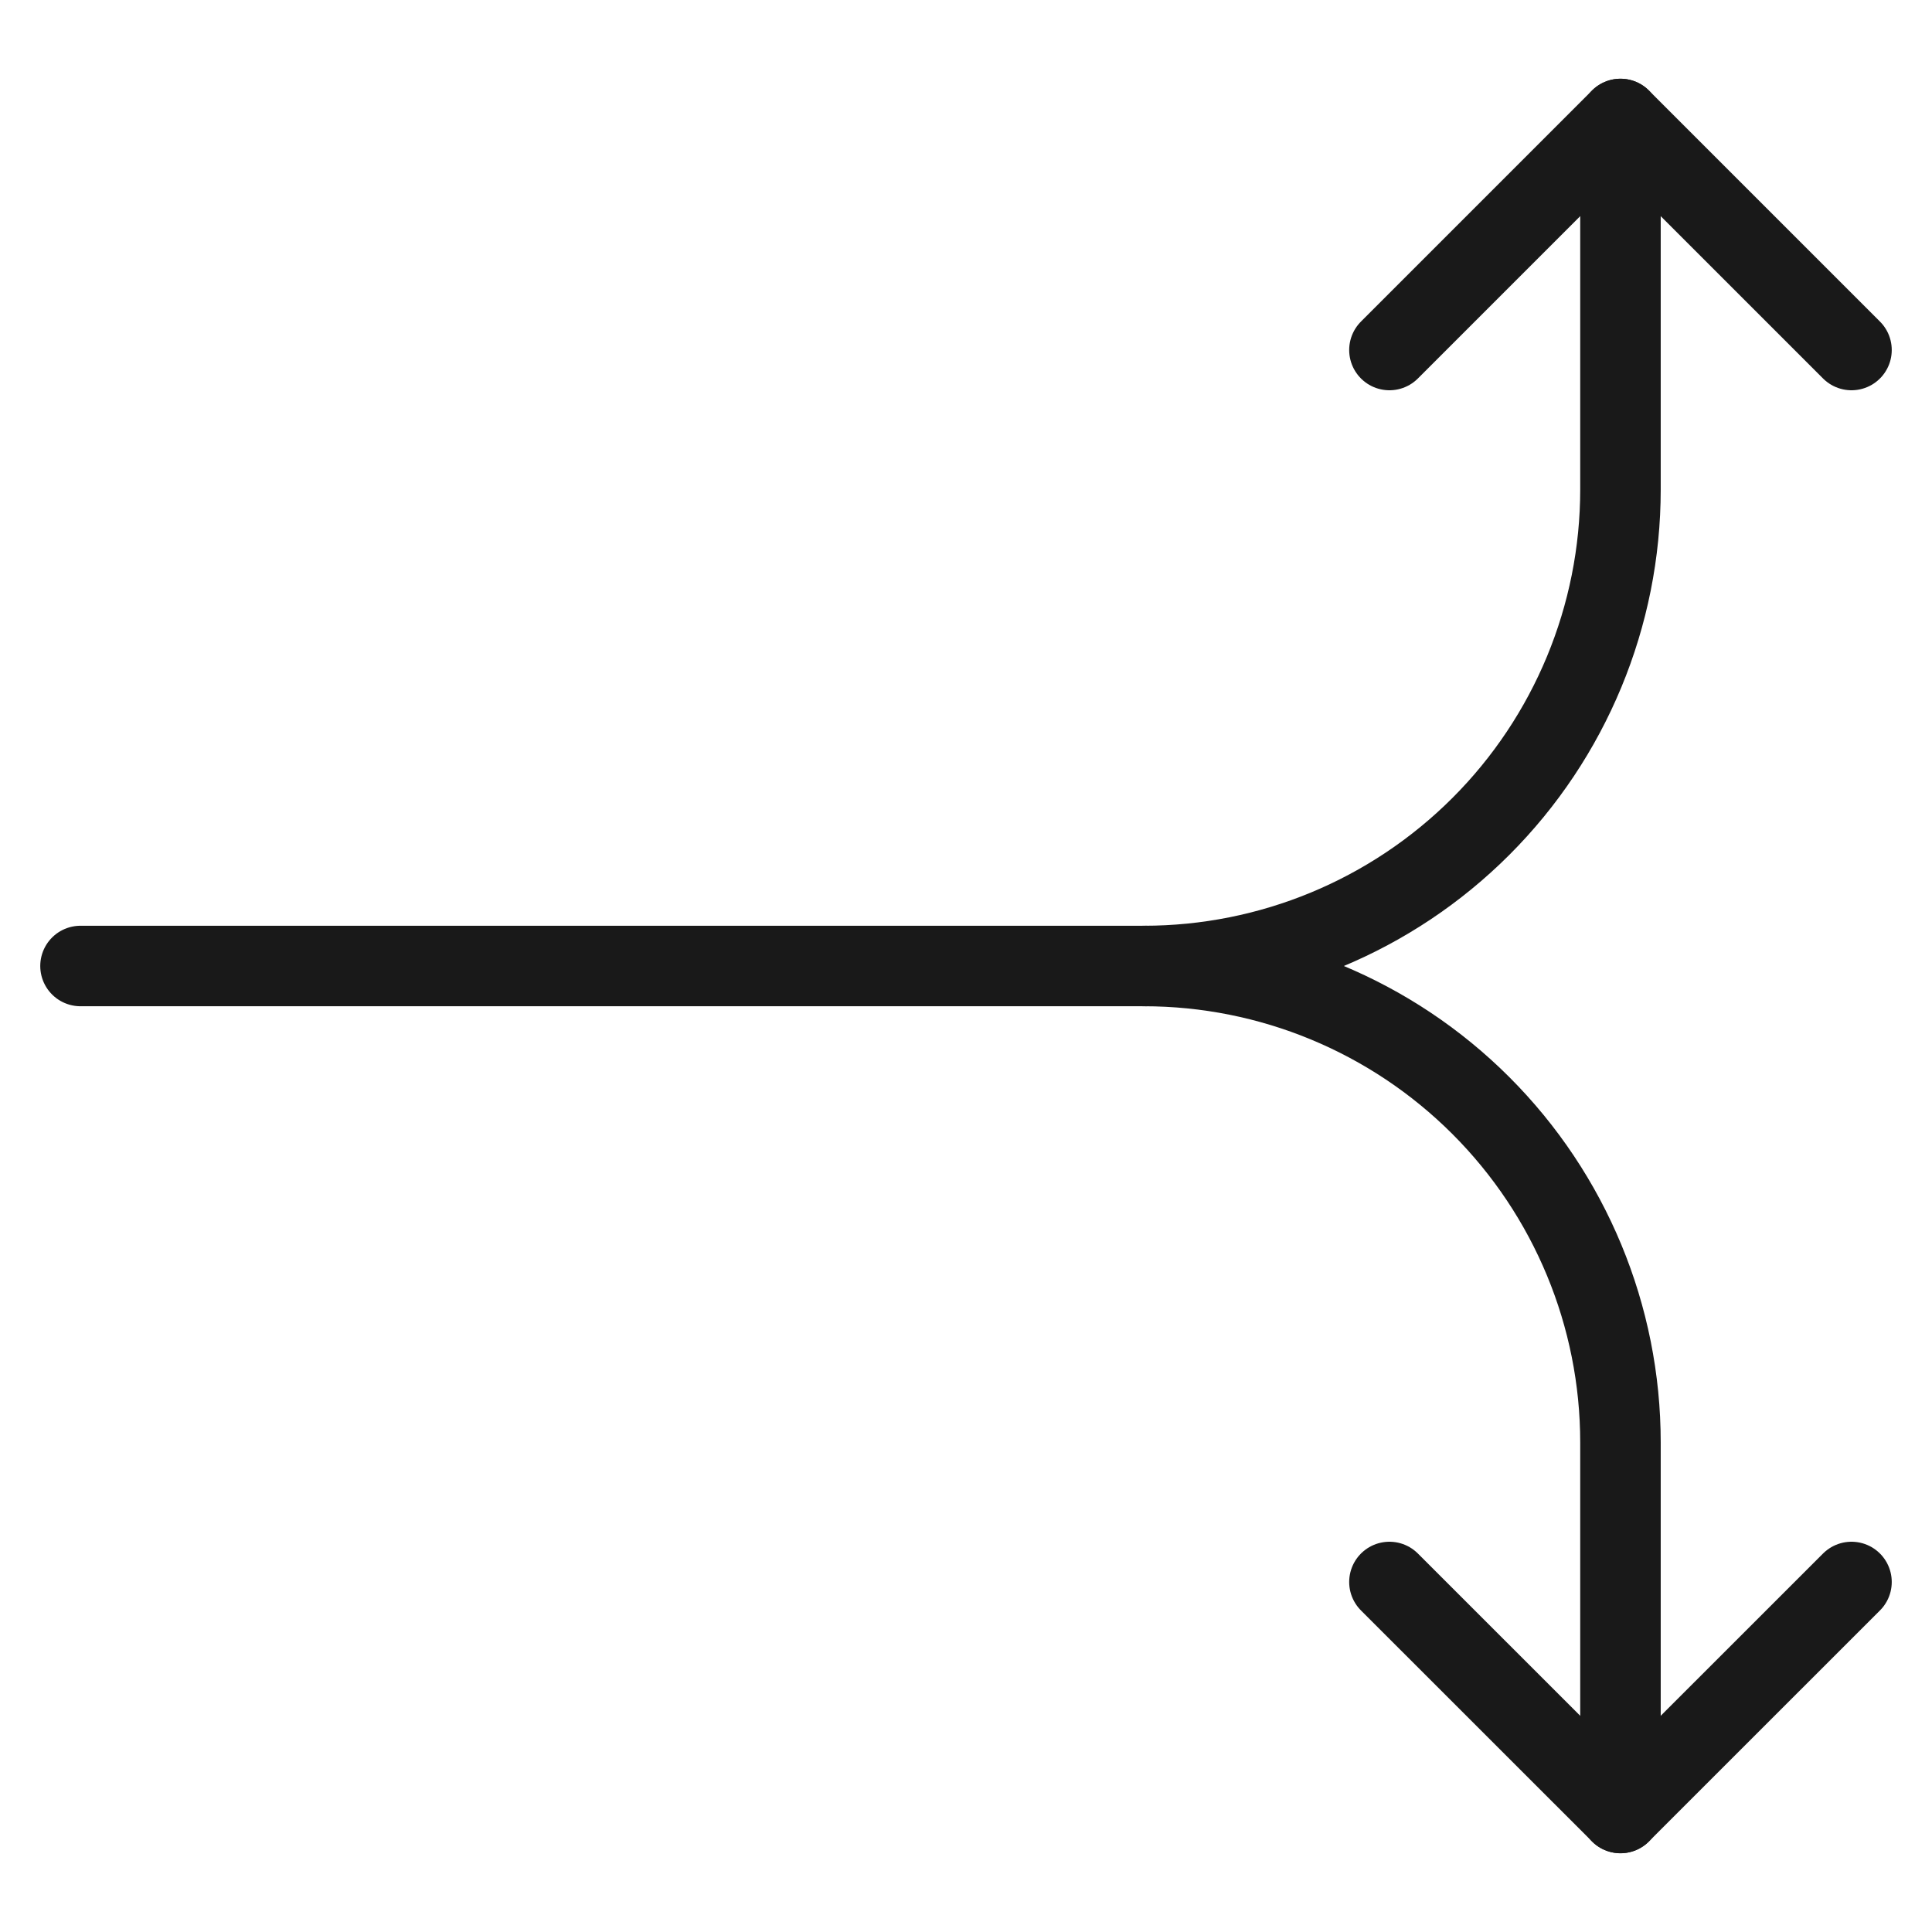
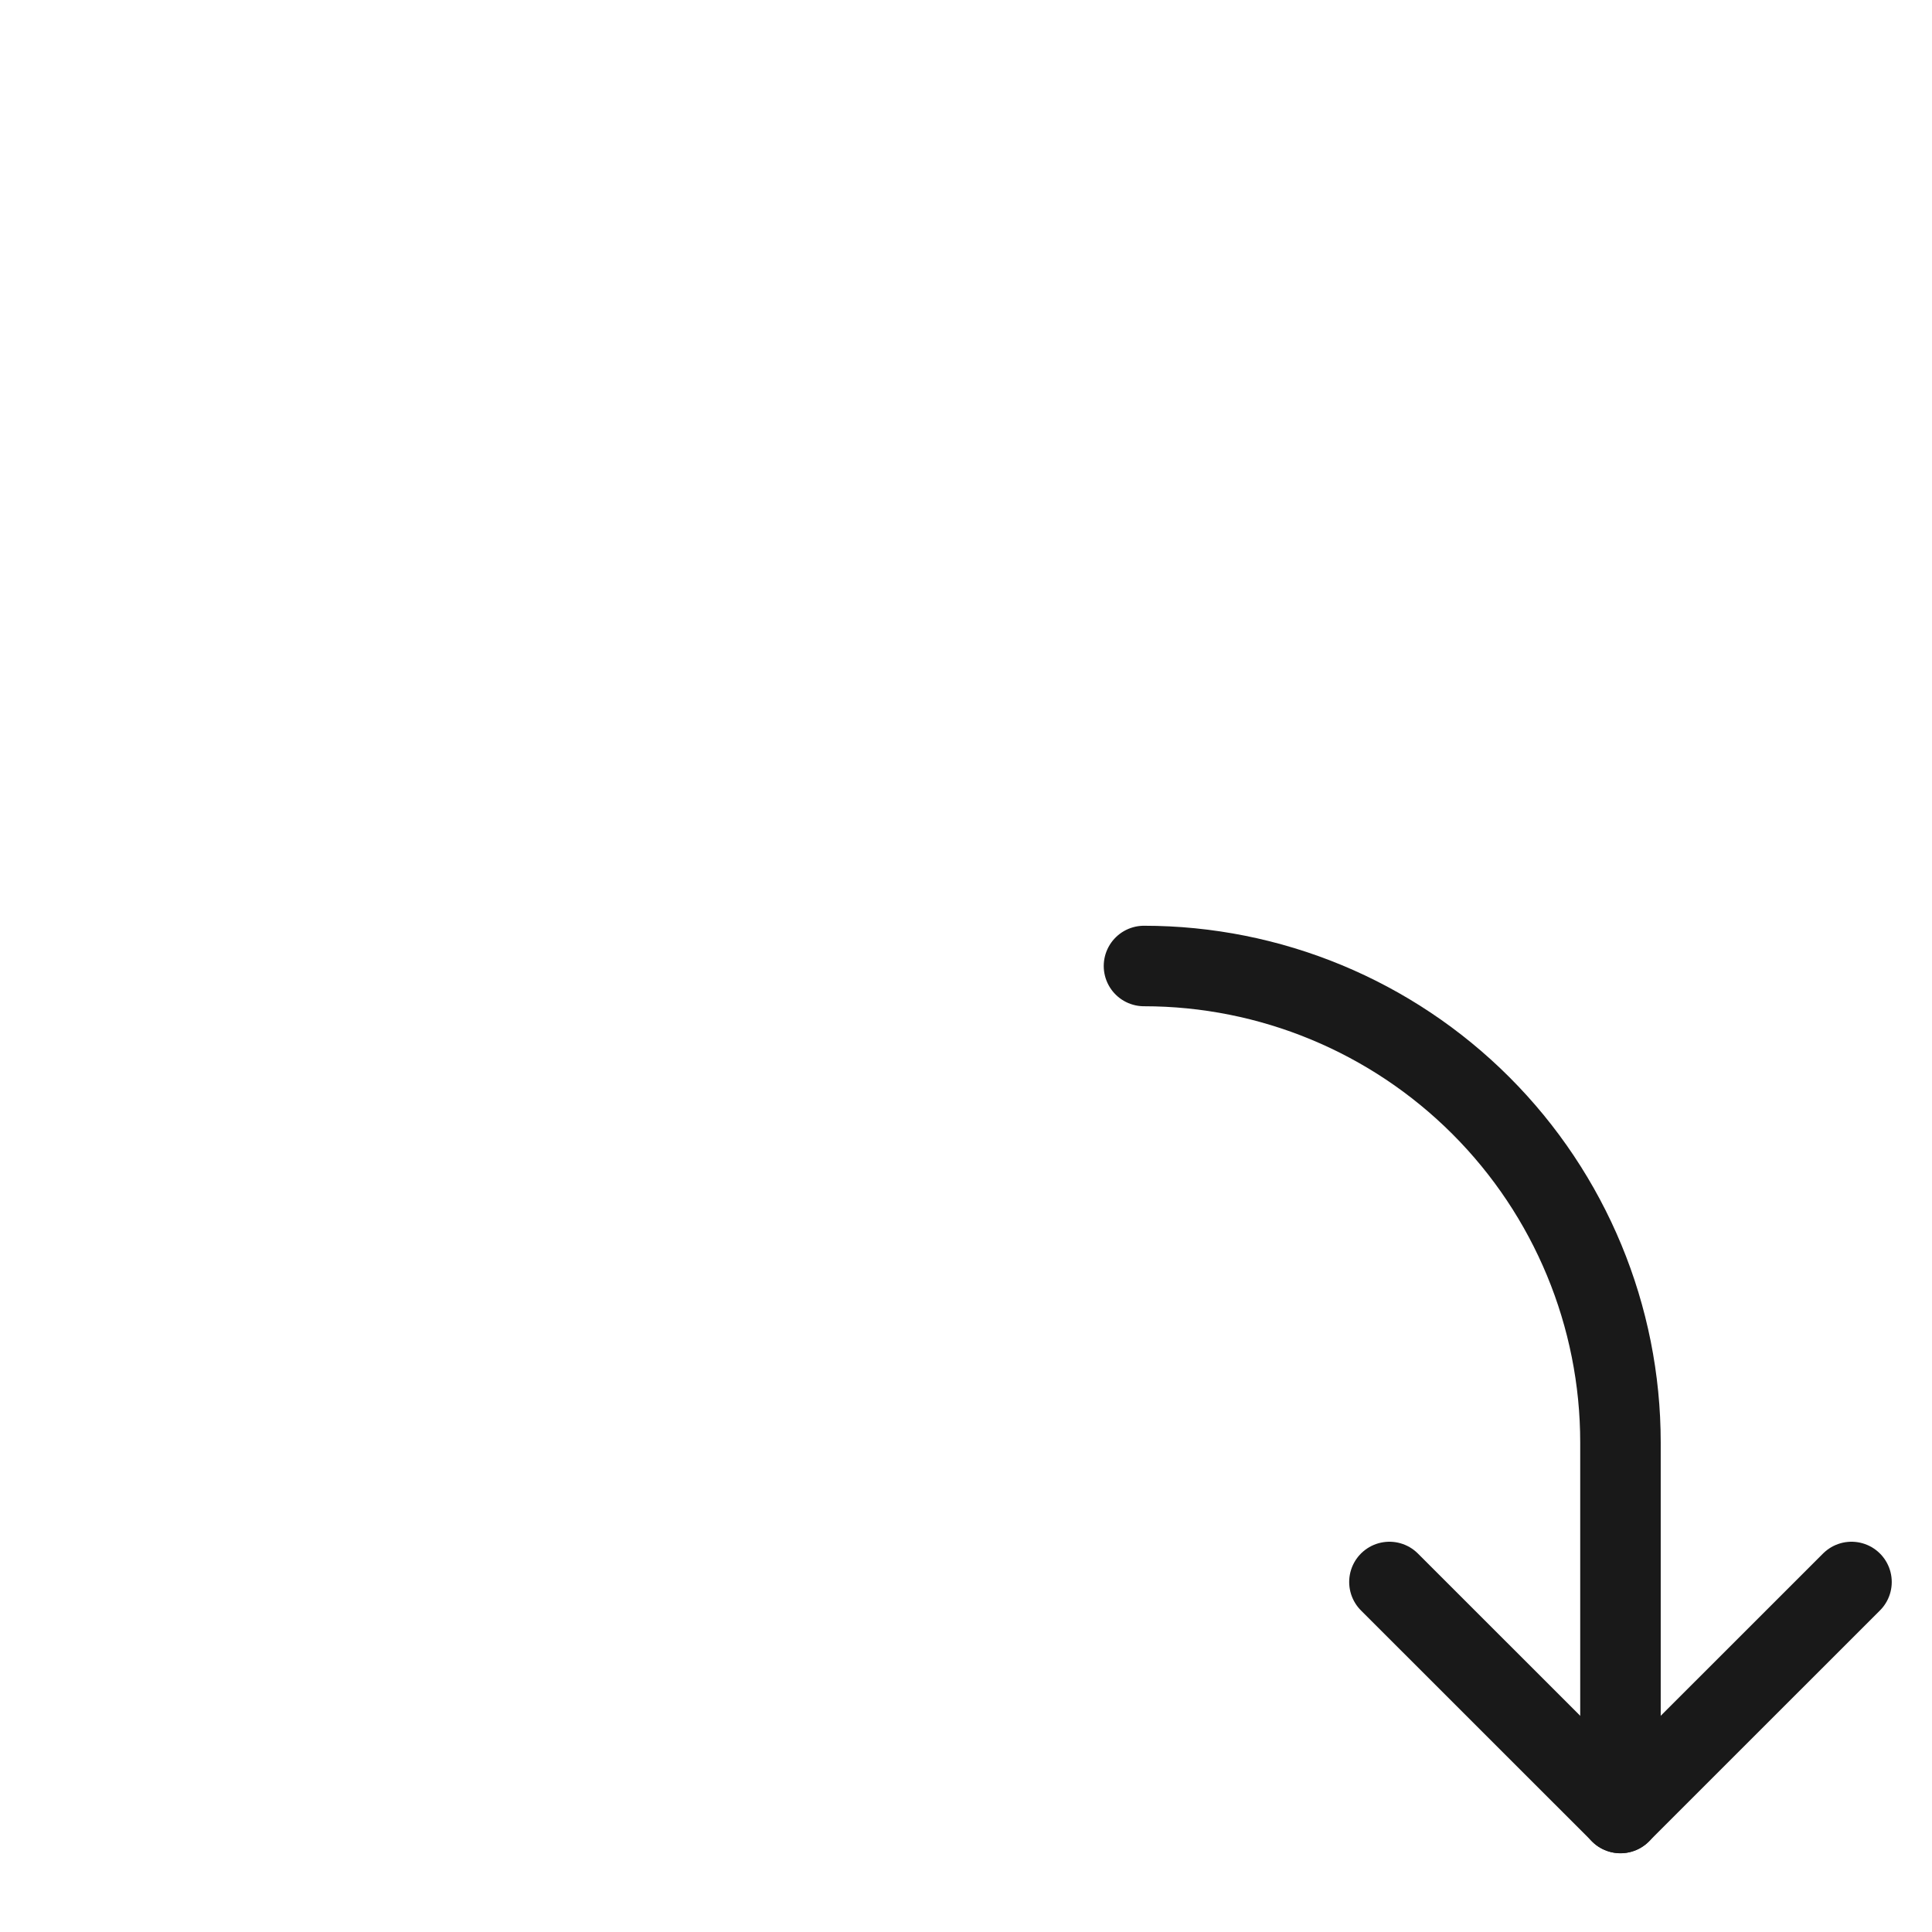
<svg xmlns="http://www.w3.org/2000/svg" fill="none" viewBox="0 0 24 24" id="Diagram-Split-Horizontal--Streamline-Ultimate">
  <desc>Diagram Split Horizontal Streamline Icon: https://streamlinehq.com</desc>
-   <path stroke="#191919" stroke-linecap="round" stroke-linejoin="round" d="m23 4.348 -2.87 -2.87 -2.87 2.87" stroke-width="1" />
  <path stroke="#191919" stroke-linecap="round" stroke-linejoin="round" d="m23 19.652 -2.87 2.869 -2.87 -2.869" stroke-width="1" />
-   <path stroke="#191919" stroke-linecap="round" stroke-linejoin="round" d="M1 12h13.211c1.57 0 3.075 -0.624 4.185 -1.734 1.11 -1.11 1.734 -2.616 1.734 -4.185V1.478" stroke-width="1" />
  <path stroke="#191919" stroke-linecap="round" stroke-linejoin="round" d="M14.211 12c1.57 0 3.075 0.624 4.185 1.734 1.11 1.11 1.734 2.615 1.734 4.185v4.603" stroke-width="1" />
</svg>